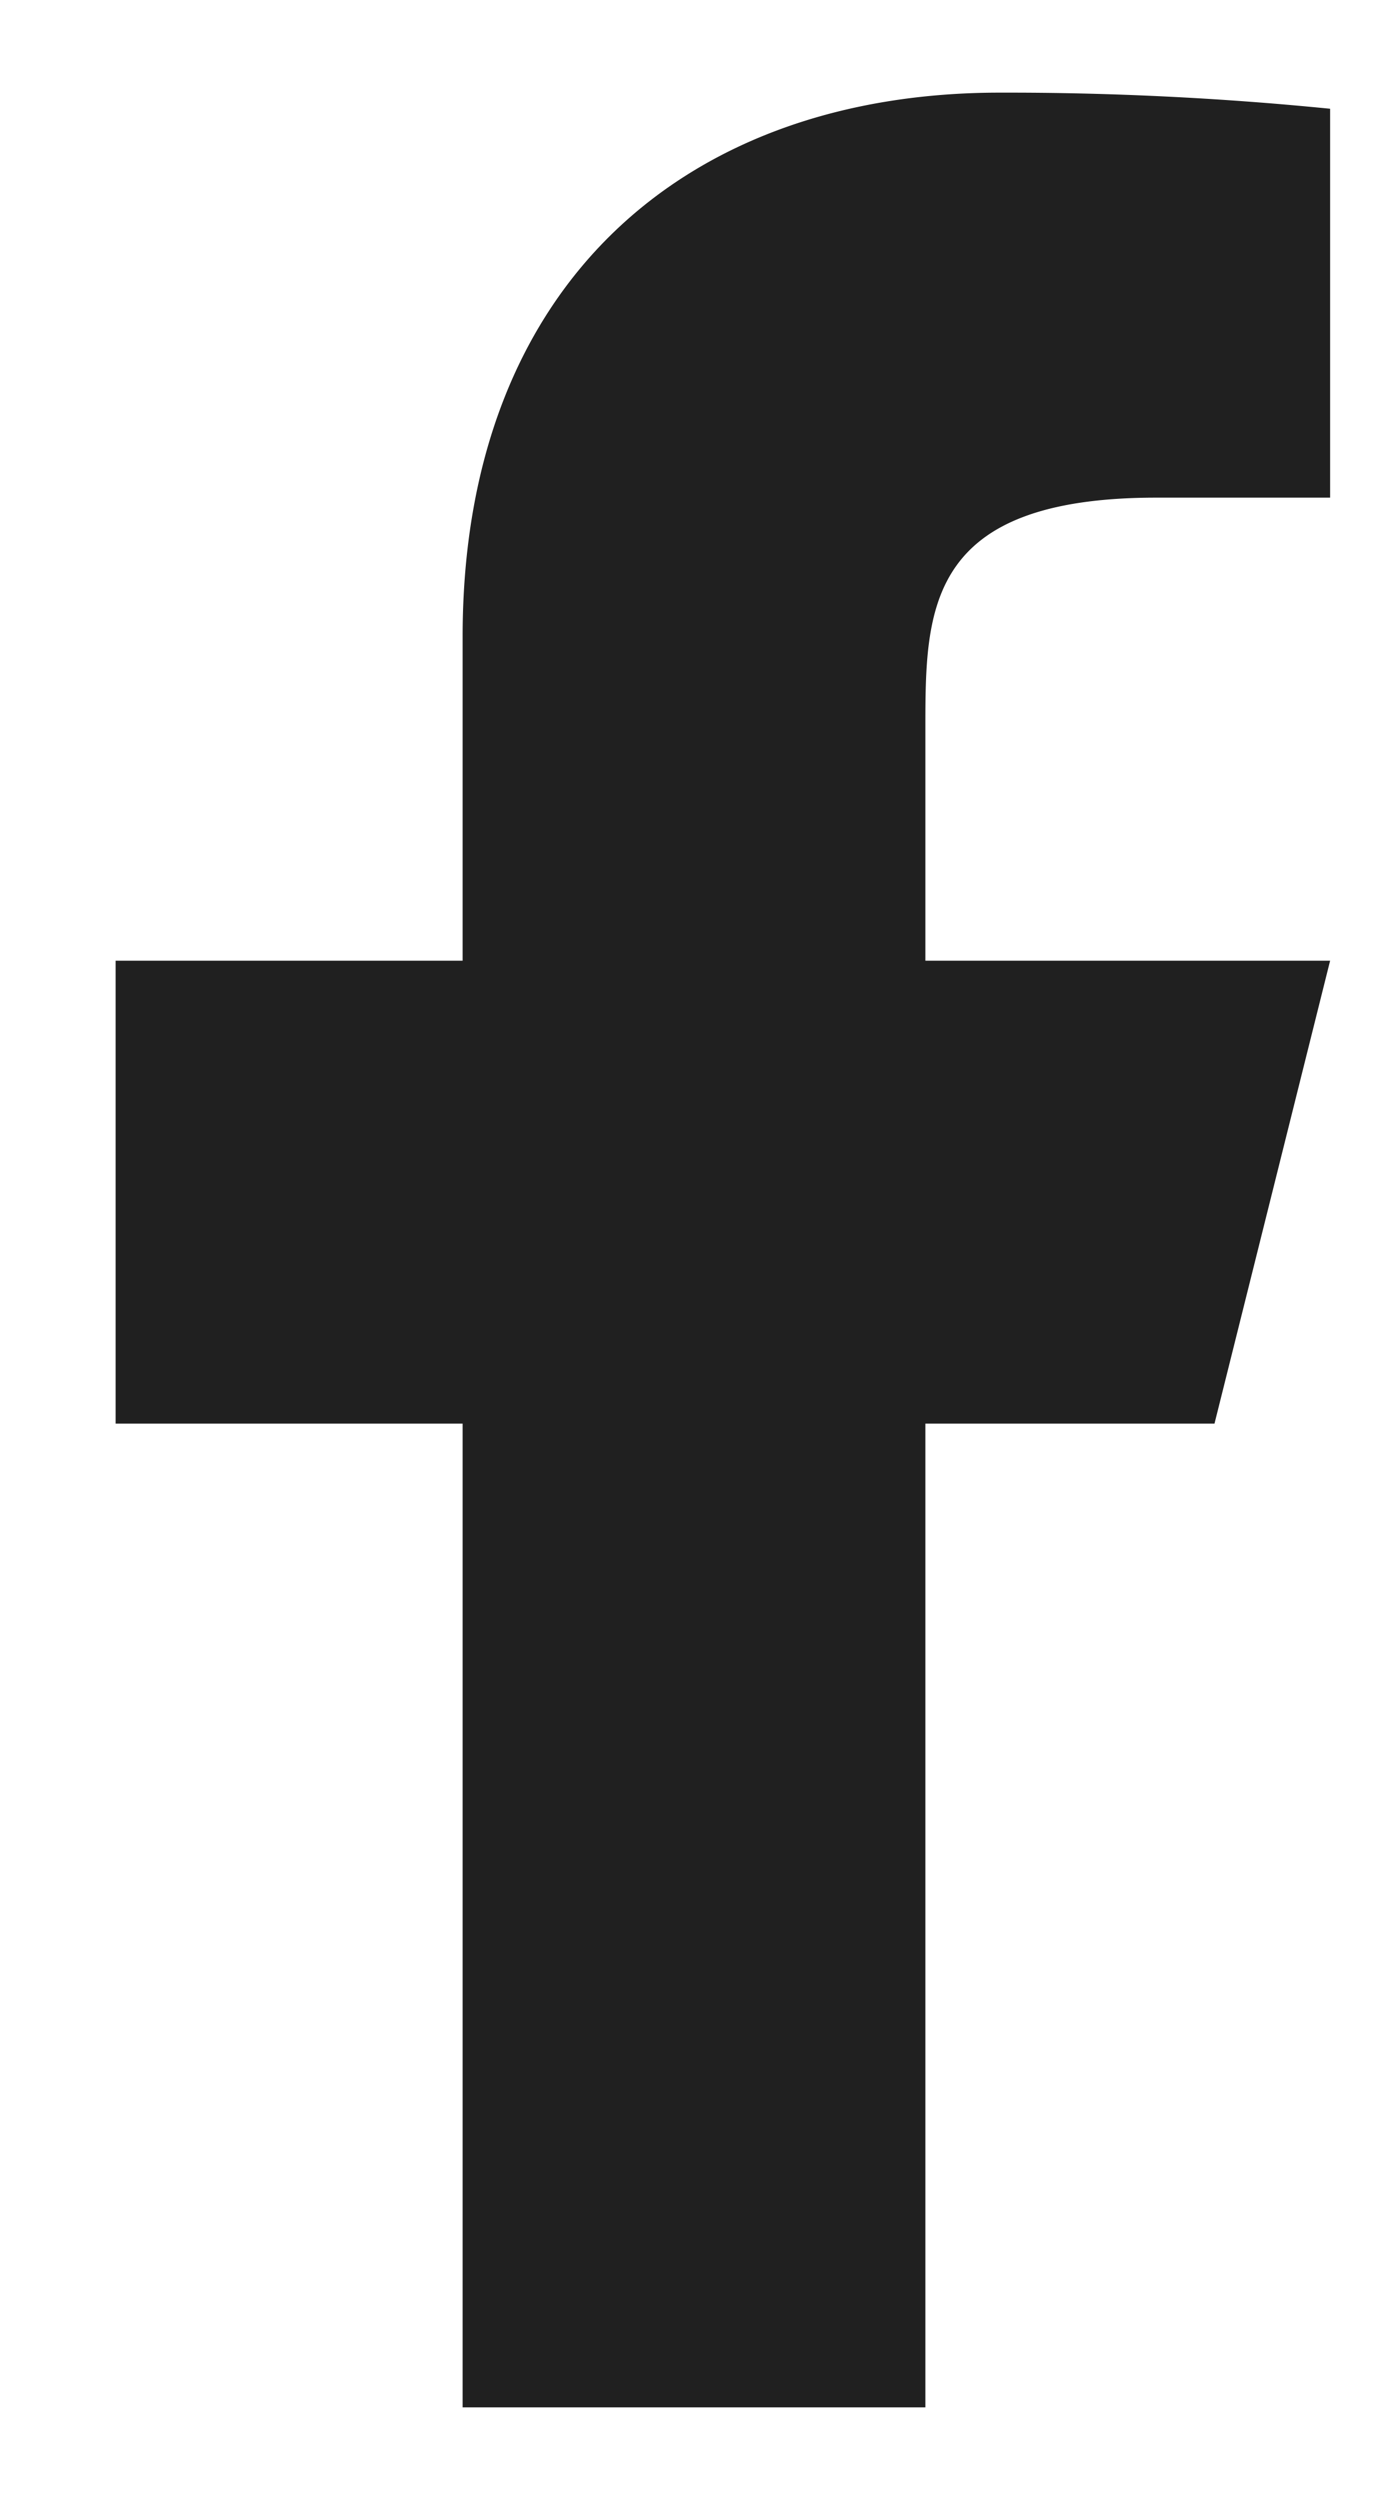
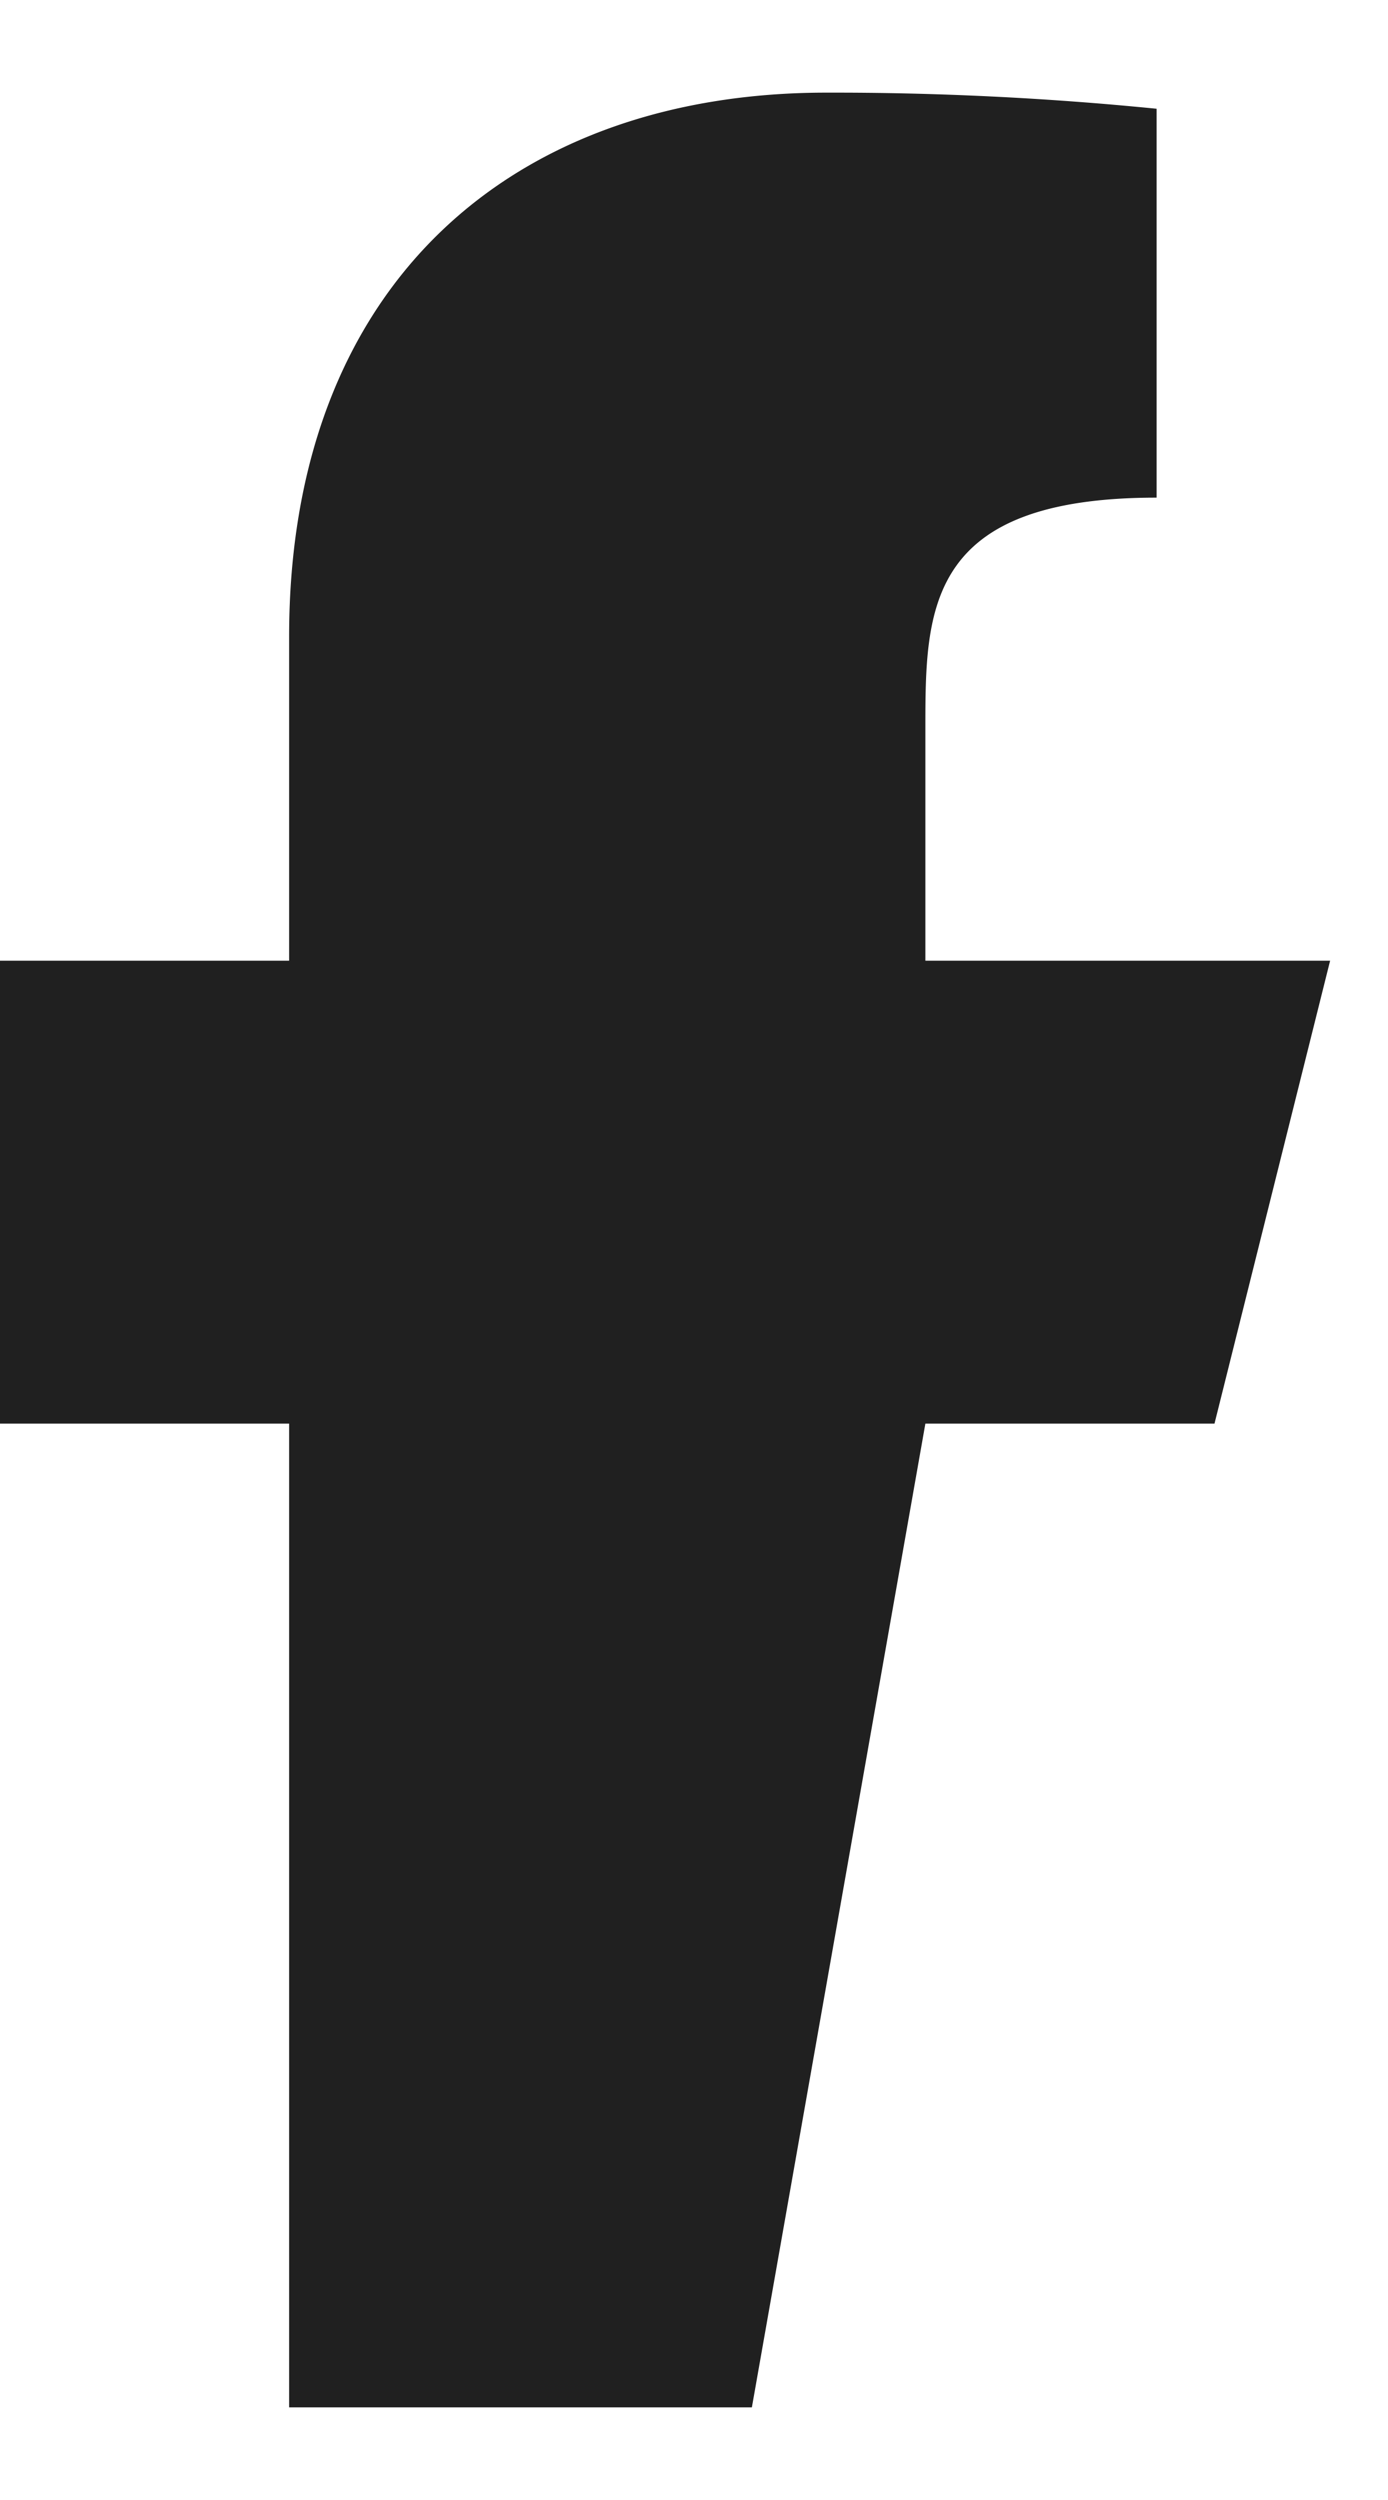
<svg xmlns="http://www.w3.org/2000/svg" width="10" height="18" viewBox="0 0 10 18">
-   <path fill="#202020" fill-rule="evenodd" d="M6.667 10.25H8.75l.833-3.333H6.667V5.25c0-.858 0-1.667 1.666-1.667h1.25v-2.8a23.472 23.472 0 0 0-2.38-.116c-2.263 0-3.87 1.38-3.87 3.916v2.334h-2.5v3.333h2.5v7.083h3.334z" />
+   <path fill="#202020" fill-rule="evenodd" d="M6.667 10.25H8.75l.833-3.333H6.667V5.25c0-.858 0-1.667 1.666-1.667v-2.8a23.472 23.472 0 0 0-2.38-.116c-2.263 0-3.87 1.38-3.87 3.916v2.334h-2.5v3.333h2.5v7.083h3.334z" />
</svg>